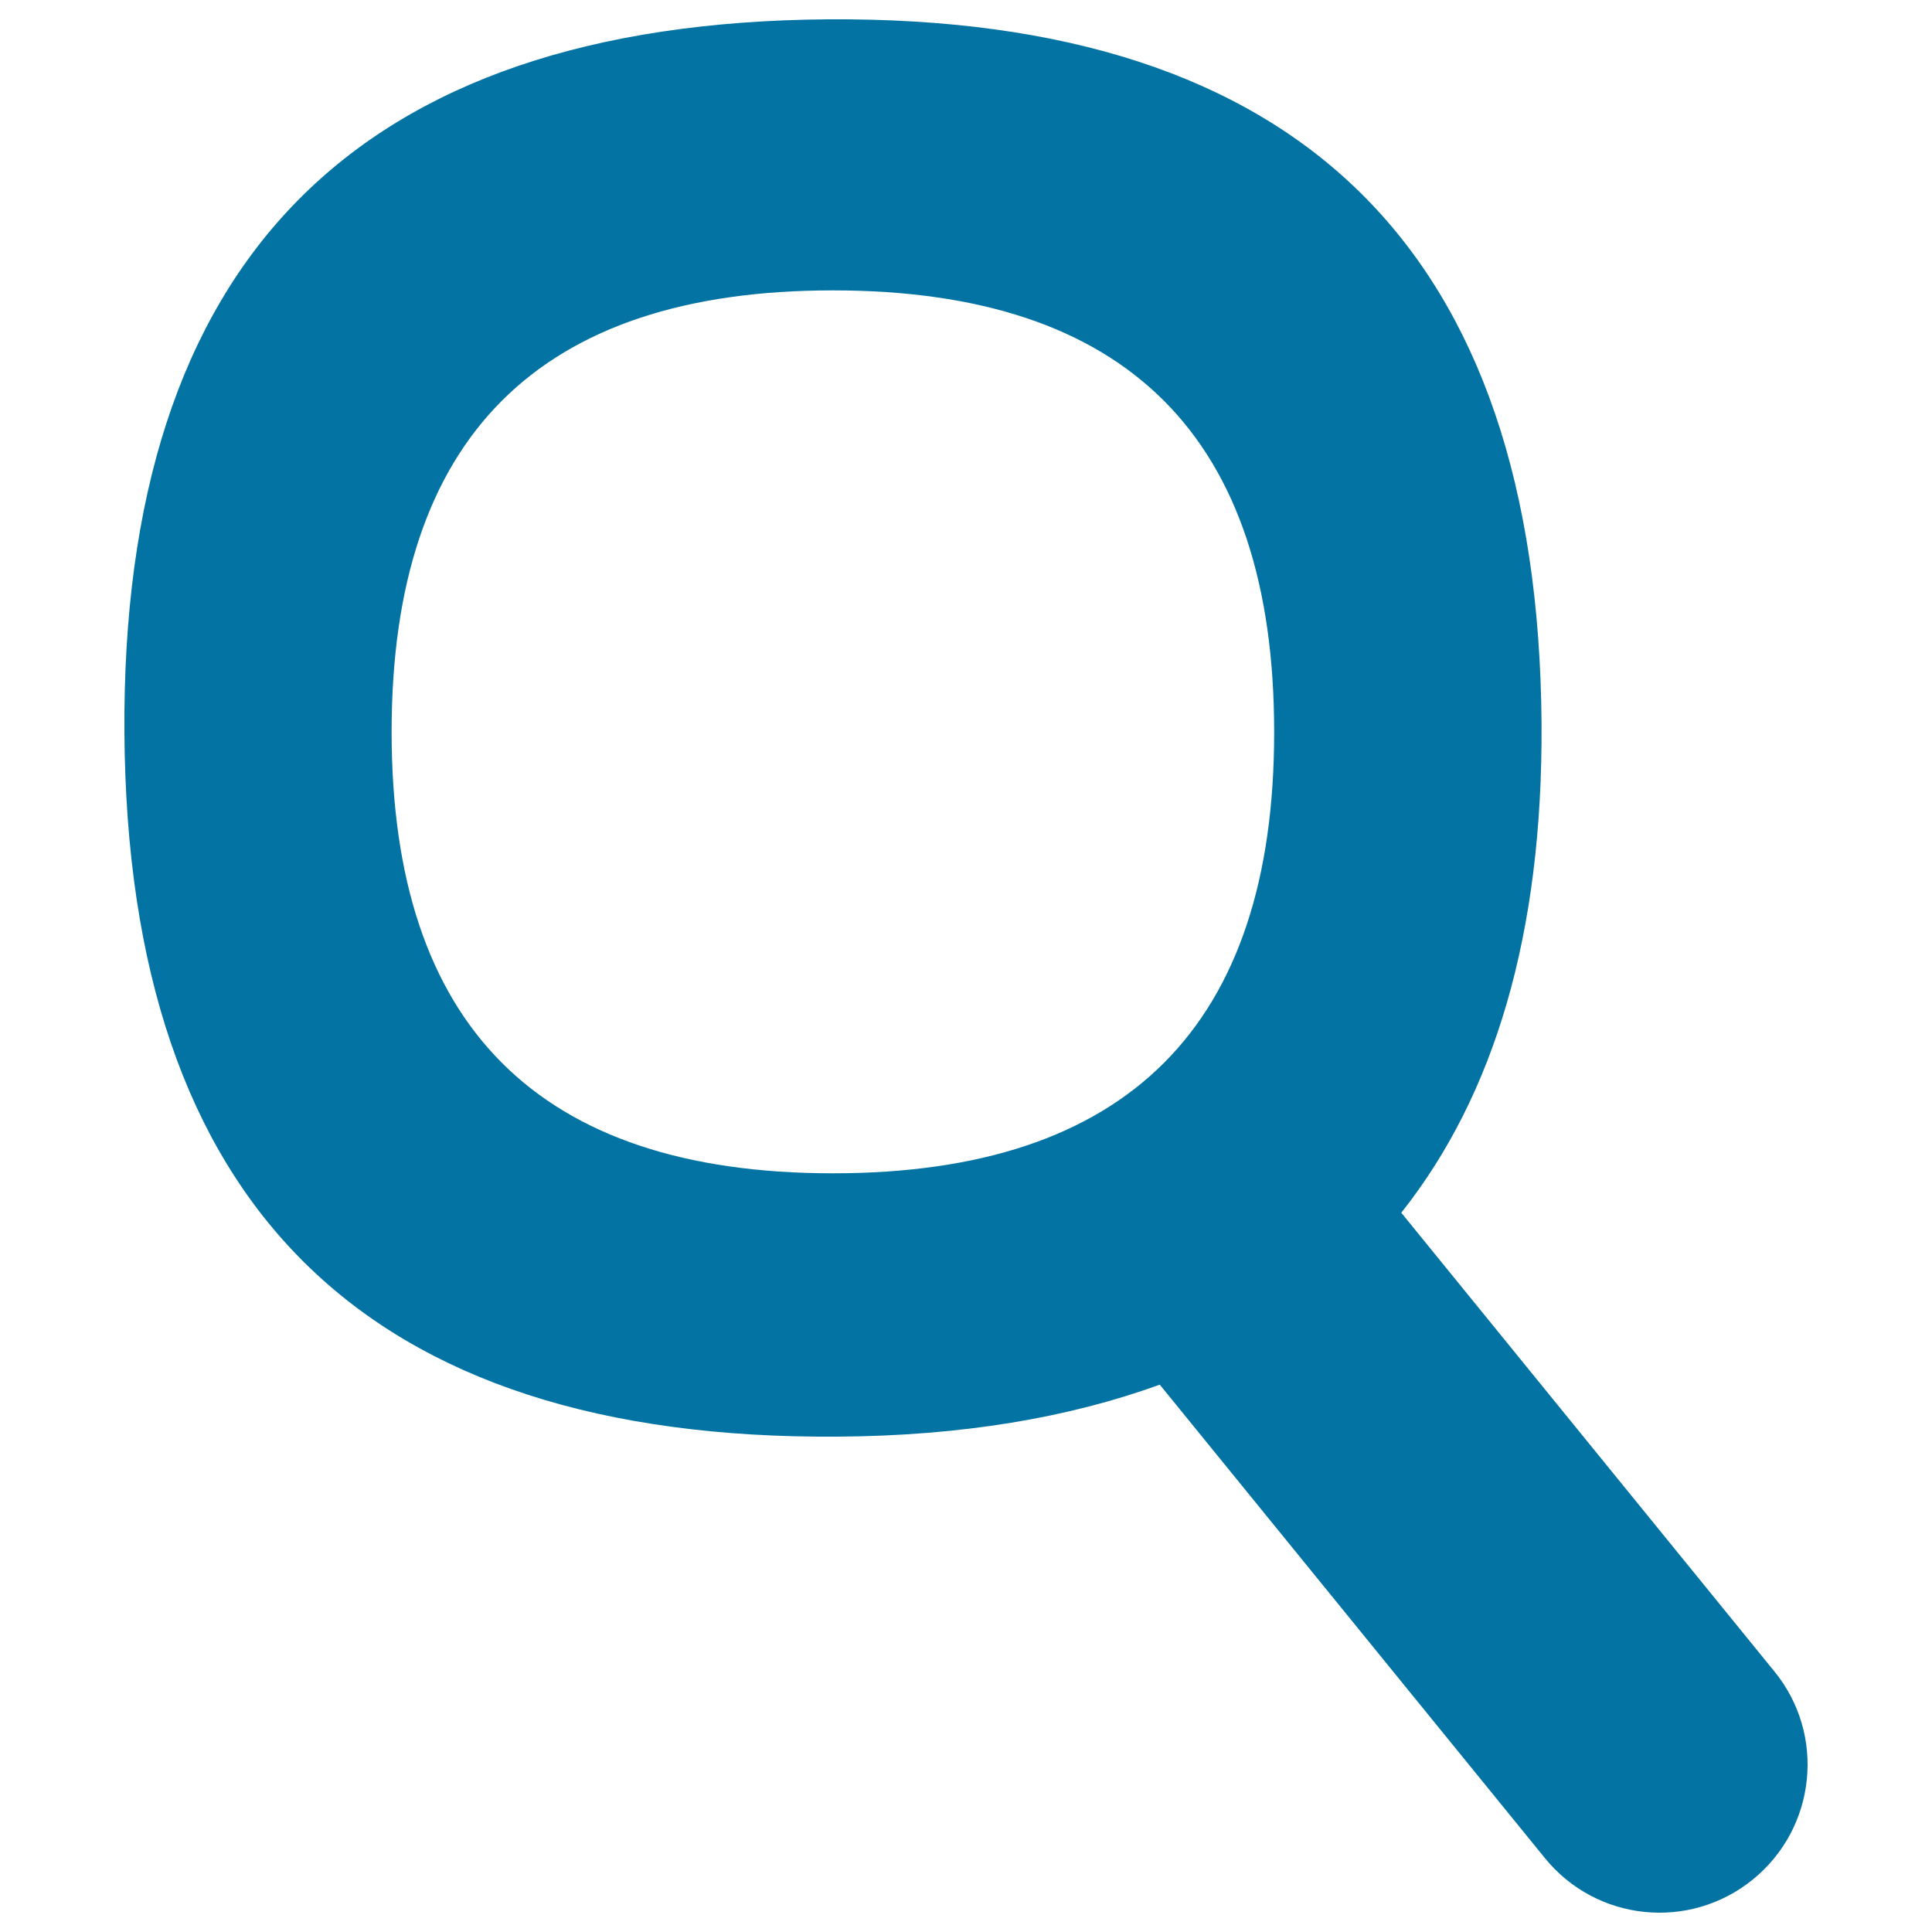
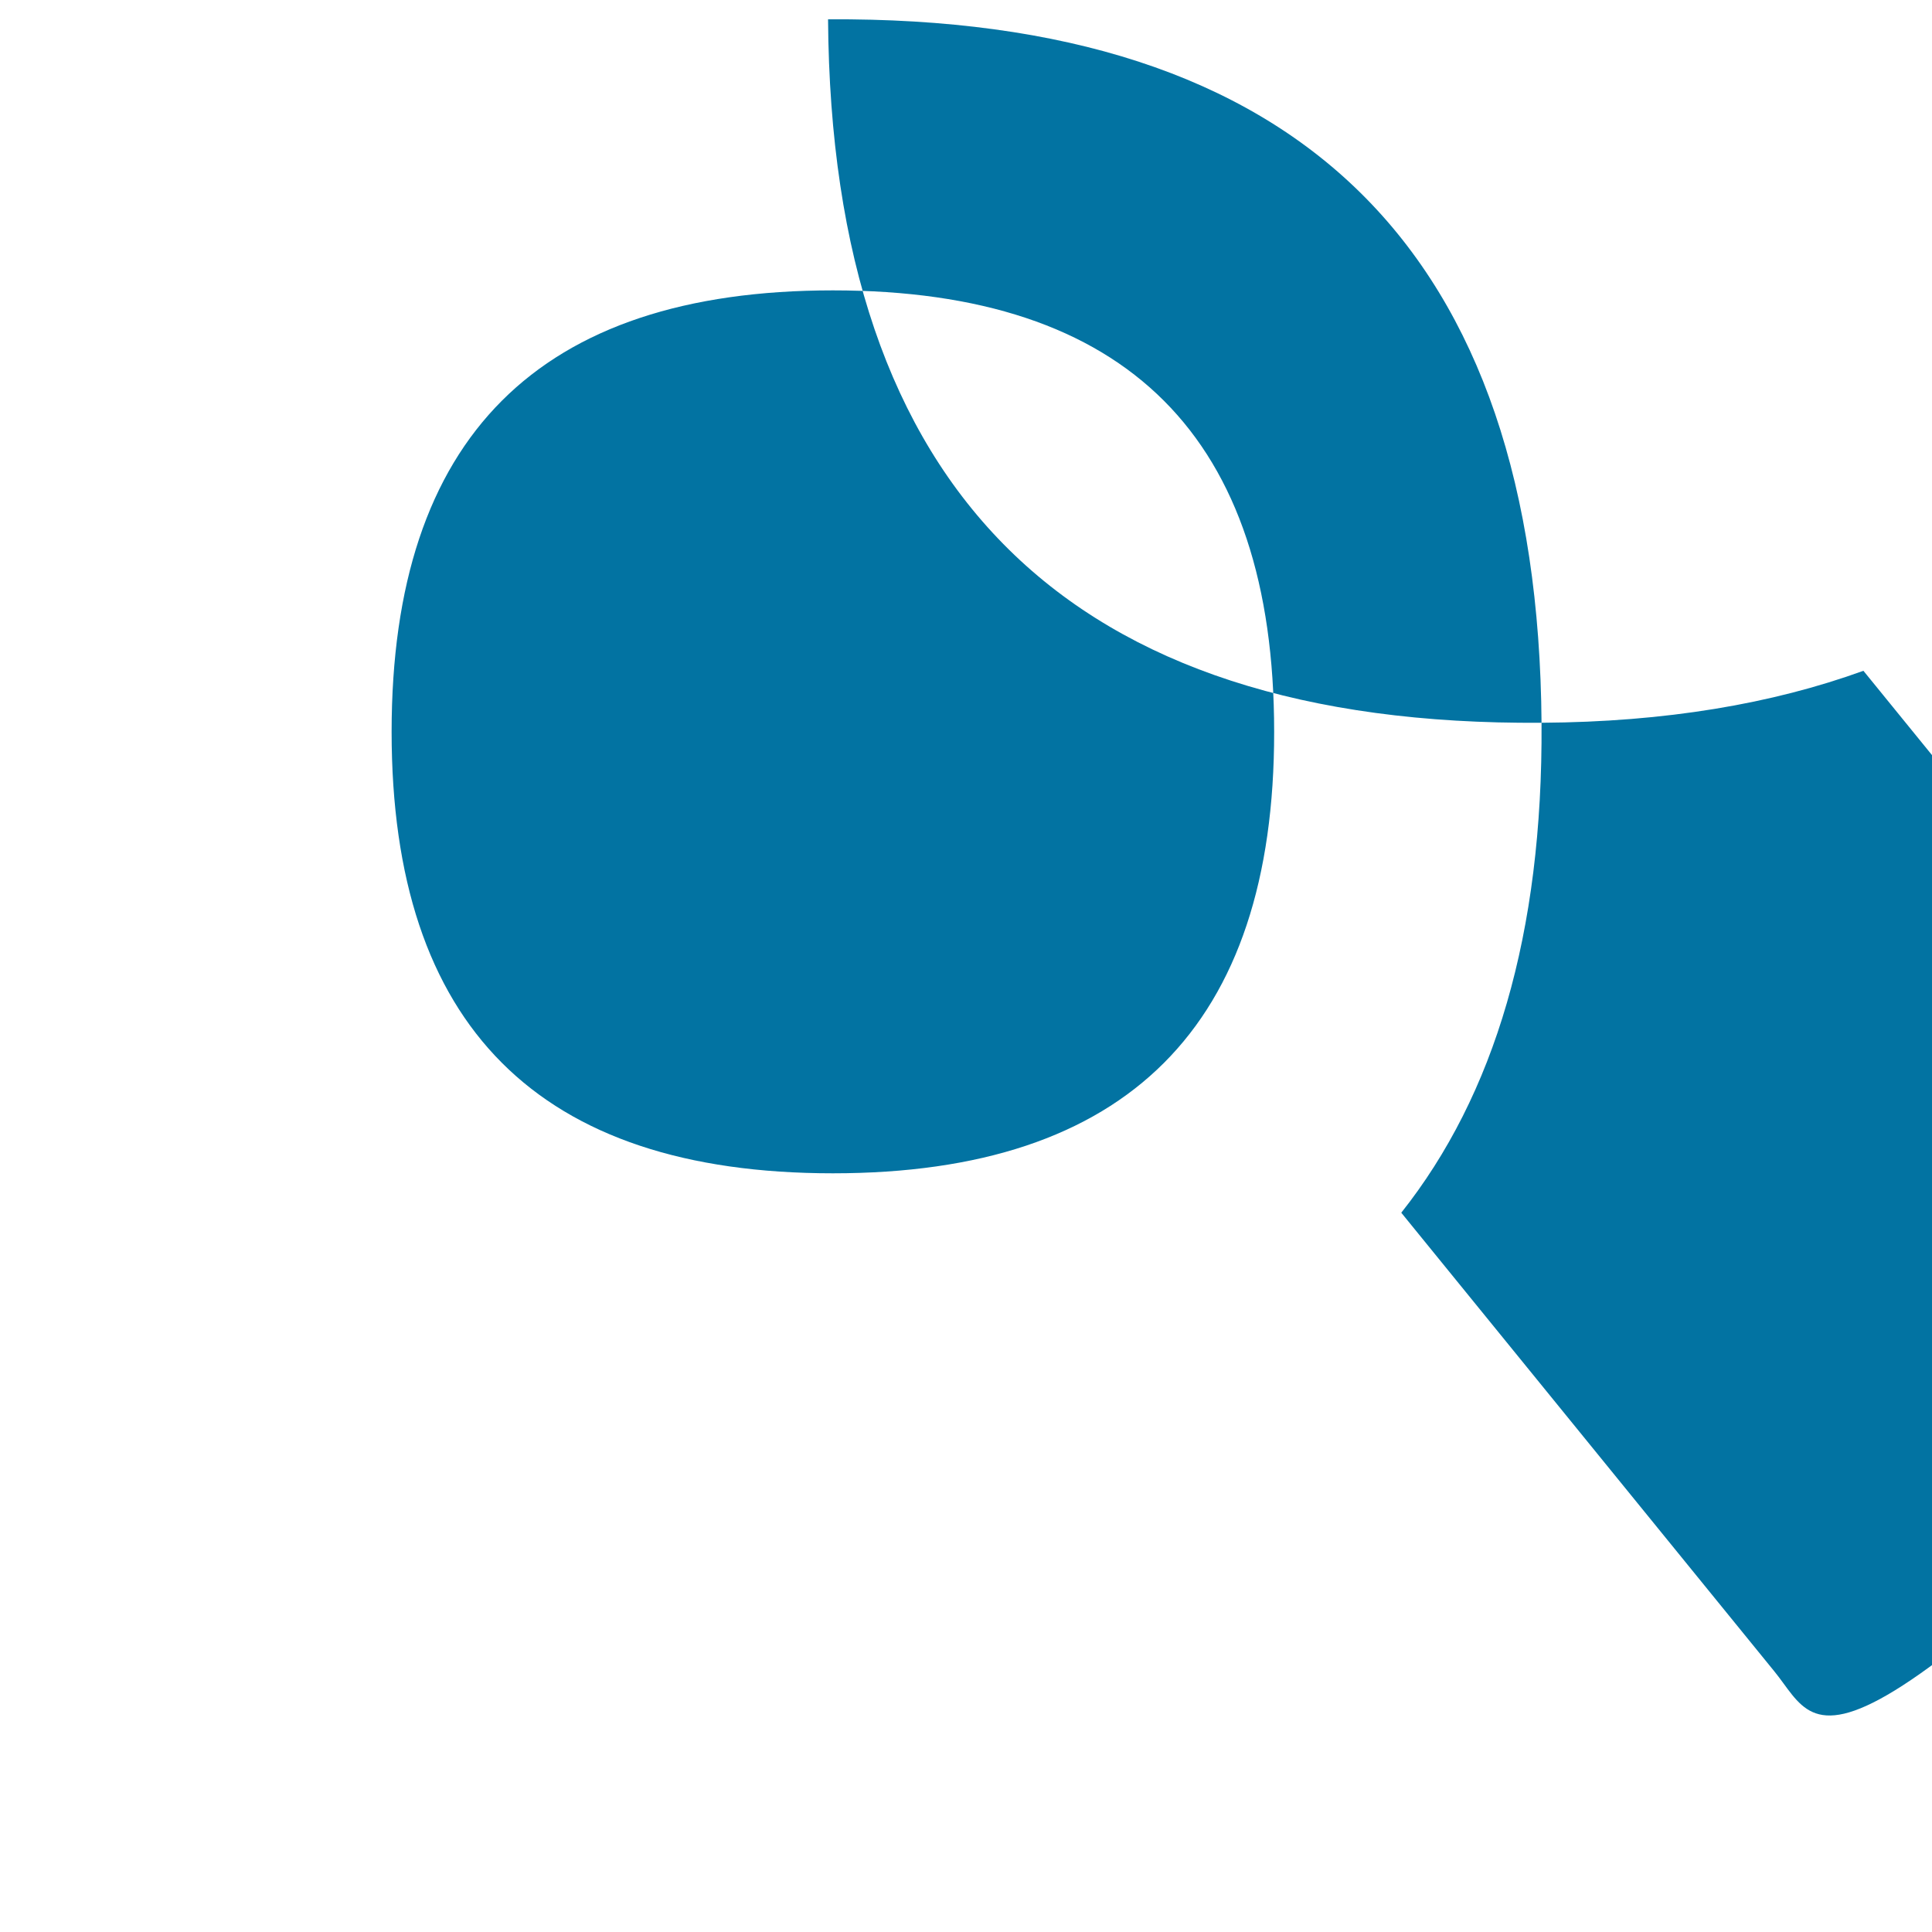
<svg xmlns="http://www.w3.org/2000/svg" viewBox="0 0 1000 1000" style="fill:#0273a2">
  <title>Searching Tool SVG icon</title>
  <g>
    <g id="_x34_4">
      <g>
-         <path d="M918.4,865.1L725.3,627.7c48.2-60.8,73.3-144.2,72.6-253.3C796.1,129.8,673.1,8.4,428.6,10C184.1,11.8,62.7,134.9,64.4,379.5c1.7,244.6,124.8,365.9,369.3,364.1c64.2-0.4,119.4-9.8,166.6-26.9l199.3,245c26.7,32.9,74.9,37.8,107.7,11.1C940.2,946,945.1,897.8,918.4,865.1z M431.1,607.3c-152.3,0-228.4-76.3-228.4-228.5c0-152.4,76.1-228.5,228.4-228.5c152.3,0,228.4,76.1,228.4,228.5C659.6,531.1,583.4,607.3,431.1,607.3z" />
+         <path d="M918.4,865.1L725.3,627.7c48.2-60.8,73.3-144.2,72.6-253.3C796.1,129.8,673.1,8.4,428.6,10c1.7,244.6,124.8,365.9,369.3,364.1c64.2-0.4,119.4-9.8,166.6-26.9l199.3,245c26.7,32.9,74.9,37.8,107.7,11.1C940.2,946,945.1,897.8,918.4,865.1z M431.1,607.3c-152.3,0-228.4-76.3-228.4-228.5c0-152.4,76.1-228.5,228.4-228.5c152.3,0,228.4,76.1,228.4,228.5C659.6,531.1,583.4,607.3,431.1,607.3z" />
      </g>
    </g>
  </g>
</svg>